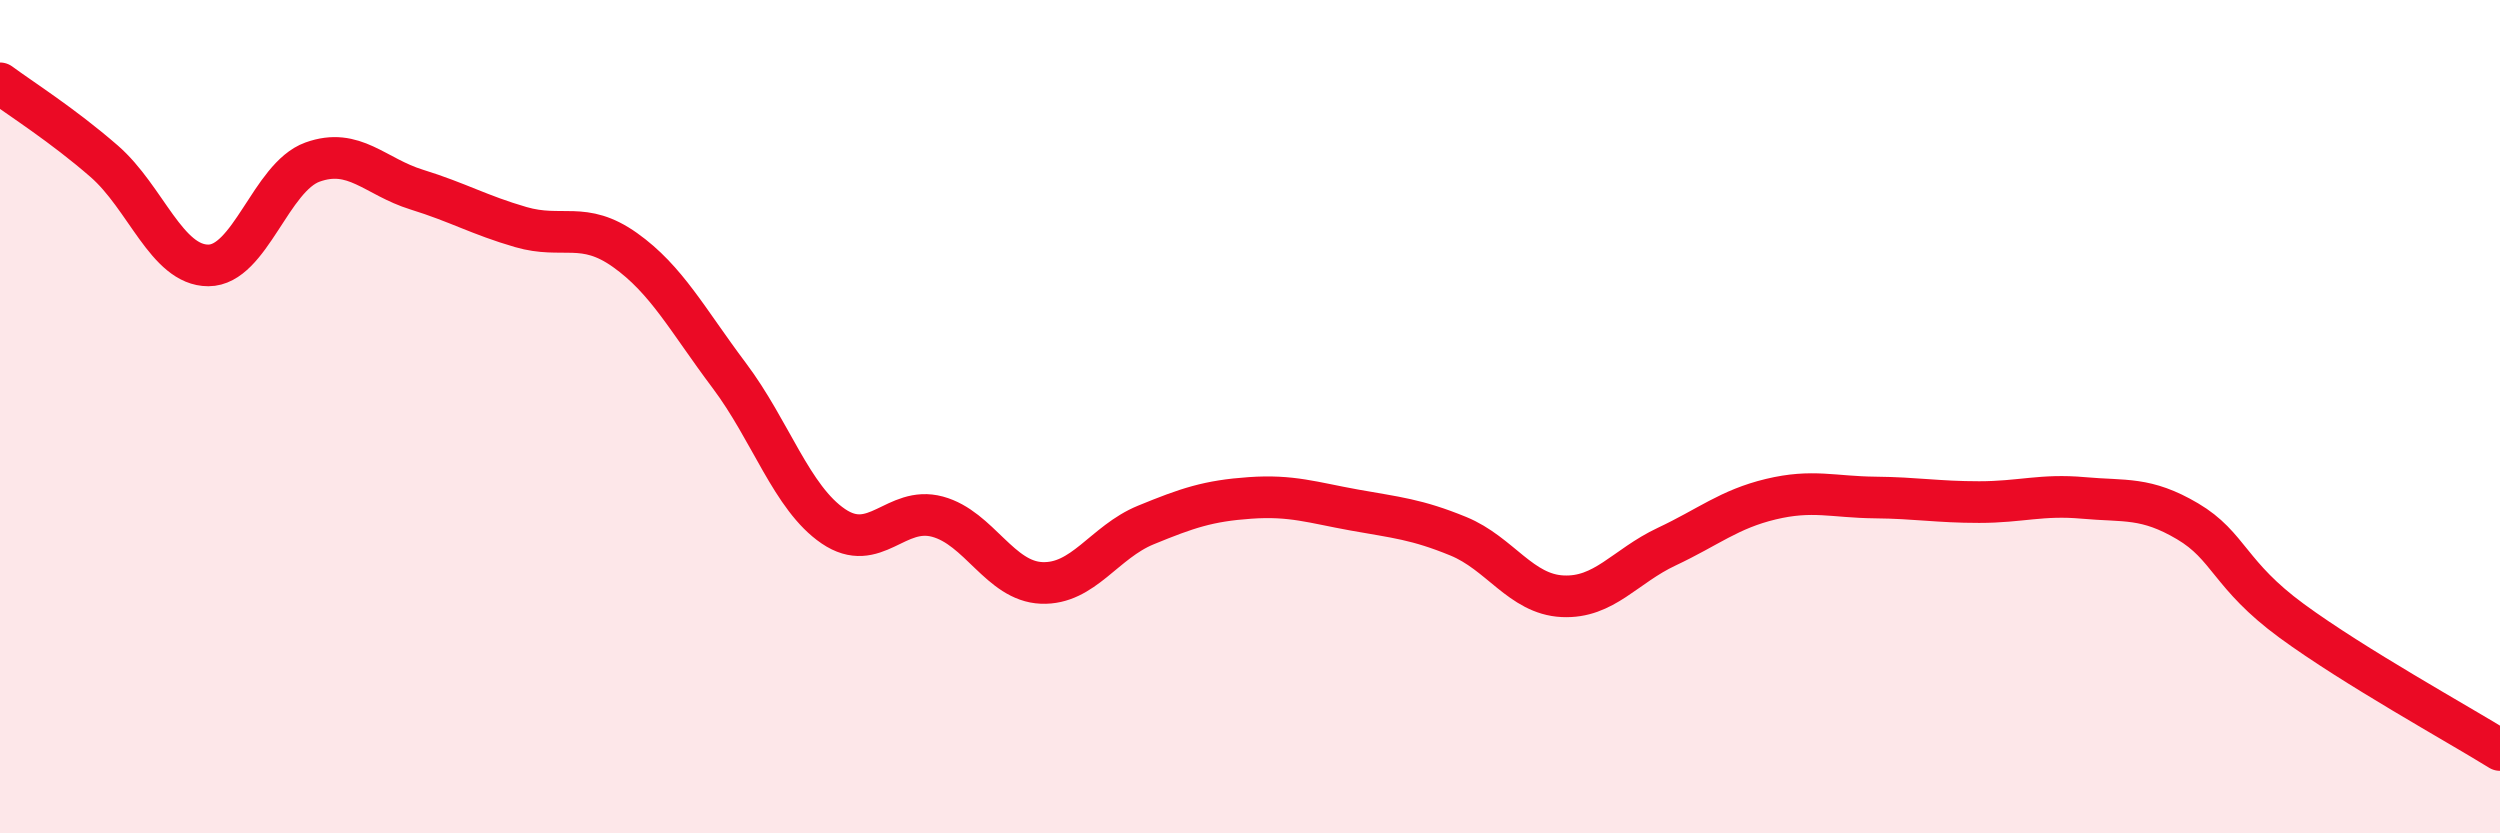
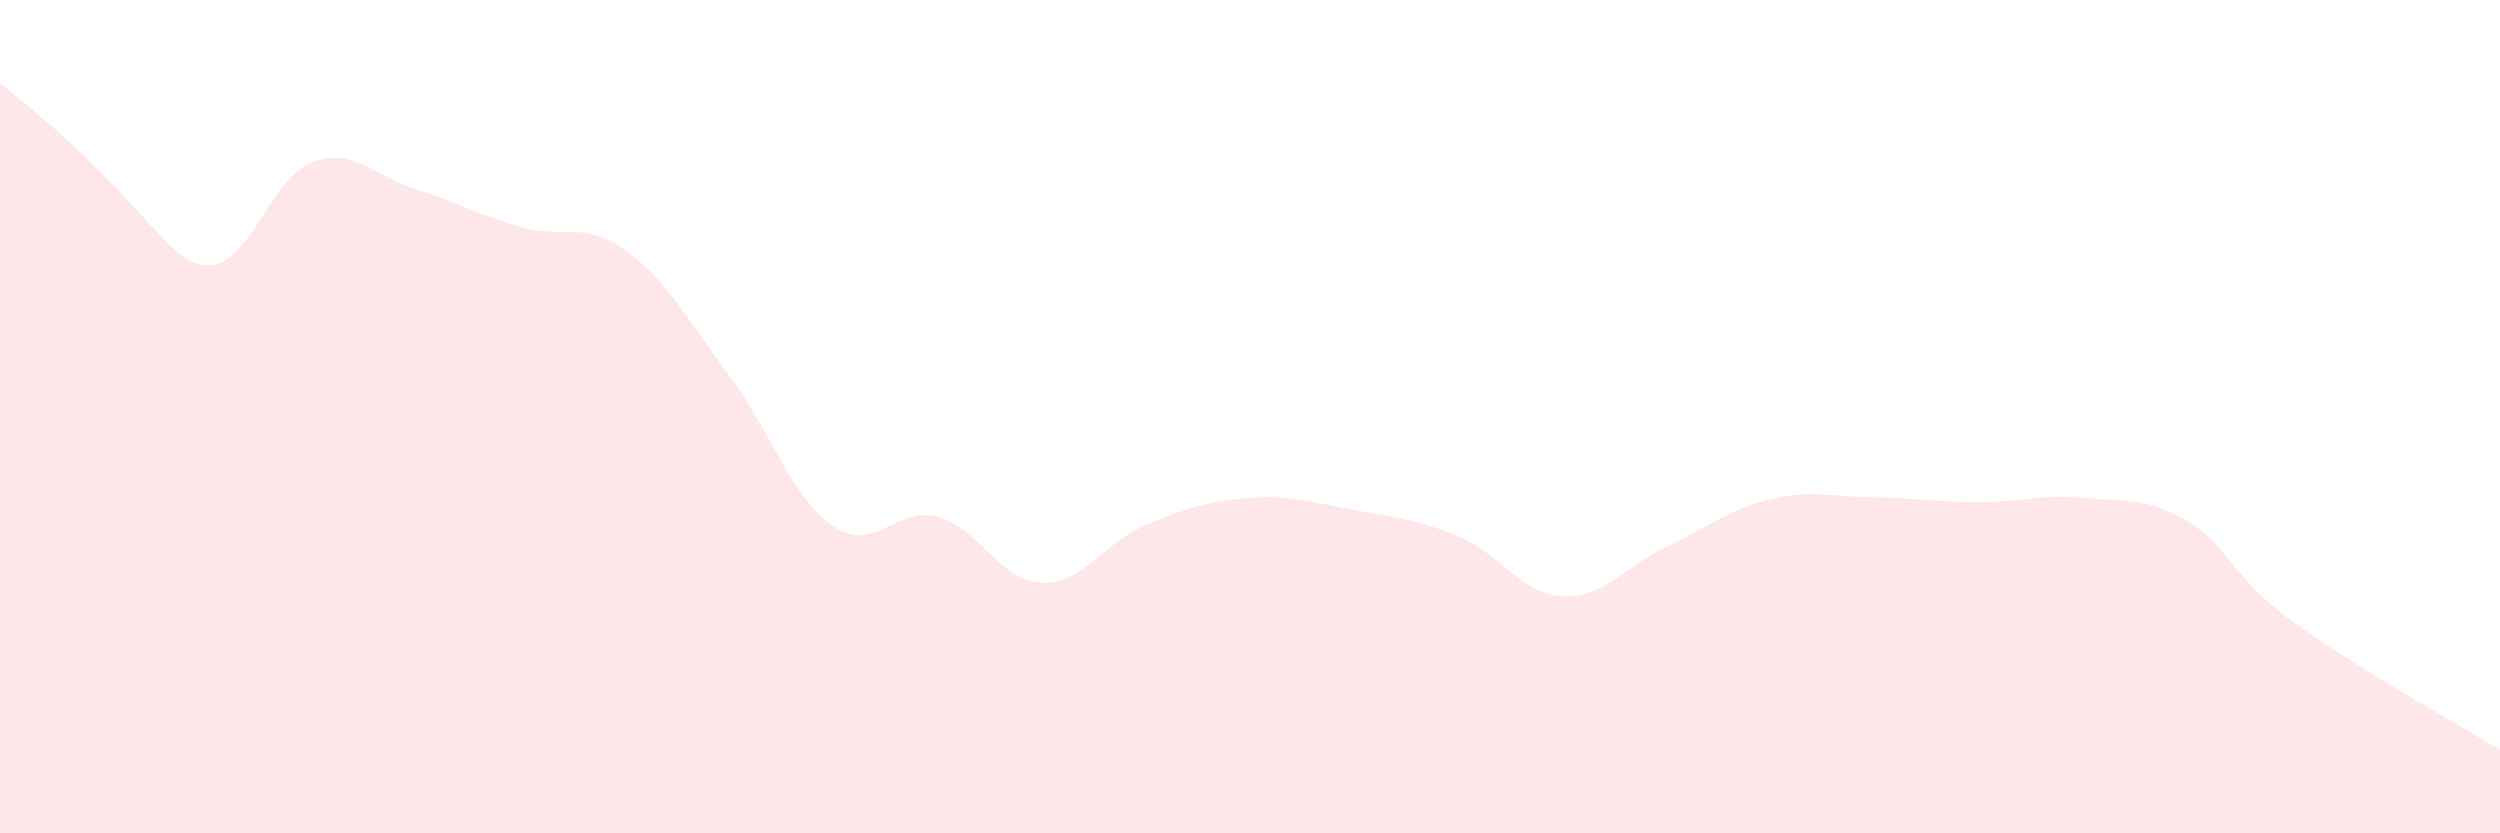
<svg xmlns="http://www.w3.org/2000/svg" width="60" height="20" viewBox="0 0 60 20">
-   <path d="M 0,2 C 0.5,2.37 1.5,3 2.5,3.87 C 3.5,4.74 4,6.37 5,6.37 C 6,6.37 6.5,4.25 7.5,3.89 C 8.5,3.53 9,4.24 10,4.55 C 11,4.86 11.5,5.16 12.5,5.45 C 13.5,5.74 14,5.29 15,6 C 16,6.71 16.5,7.68 17.5,9.01 C 18.5,10.34 19,11.95 20,12.63 C 21,13.31 21.5,12.13 22.5,12.4 C 23.5,12.67 24,13.95 25,13.99 C 26,14.03 26.5,13.01 27.5,12.6 C 28.5,12.19 29,12.02 30,11.95 C 31,11.88 31.5,12.06 32.5,12.24 C 33.5,12.42 34,12.46 35,12.87 C 36,13.28 36.5,14.26 37.5,14.31 C 38.5,14.36 39,13.59 40,13.12 C 41,12.65 41.5,12.22 42.5,11.98 C 43.5,11.74 44,11.93 45,11.94 C 46,11.95 46.5,12.05 47.5,12.05 C 48.5,12.05 49,11.86 50,11.95 C 51,12.04 51.5,11.92 52.5,12.51 C 53.5,13.1 53.5,13.8 55,14.9 C 56.5,16 59,17.38 60,18L60 20L0 20Z" fill="#EB0A25" opacity="0.1" stroke-linecap="round" stroke-linejoin="round" />
-   <path d="M 0,2 C 0.5,2.37 1.5,3 2.5,3.87 C 3.5,4.74 4,6.37 5,6.37 C 6,6.37 6.5,4.25 7.5,3.89 C 8.5,3.53 9,4.24 10,4.55 C 11,4.86 11.5,5.16 12.5,5.45 C 13.5,5.74 14,5.29 15,6 C 16,6.71 16.5,7.68 17.5,9.01 C 18.5,10.34 19,11.95 20,12.63 C 21,13.31 21.5,12.13 22.5,12.4 C 23.5,12.67 24,13.95 25,13.99 C 26,14.03 26.5,13.01 27.5,12.6 C 28.5,12.19 29,12.02 30,11.95 C 31,11.88 31.5,12.06 32.5,12.24 C 33.5,12.42 34,12.46 35,12.87 C 36,13.28 36.5,14.26 37.5,14.31 C 38.5,14.36 39,13.59 40,13.12 C 41,12.65 41.5,12.22 42.5,11.98 C 43.5,11.74 44,11.93 45,11.94 C 46,11.95 46.5,12.05 47.5,12.05 C 48.5,12.05 49,11.86 50,11.95 C 51,12.04 51.5,11.92 52.5,12.51 C 53.5,13.1 53.5,13.8 55,14.9 C 56.5,16 59,17.38 60,18" stroke="#EB0A25" stroke-width="1" fill="none" stroke-linecap="round" stroke-linejoin="round" />
+   <path d="M 0,2 C 3.5,4.74 4,6.37 5,6.37 C 6,6.37 6.5,4.25 7.5,3.89 C 8.5,3.53 9,4.24 10,4.55 C 11,4.86 11.5,5.16 12.5,5.45 C 13.5,5.74 14,5.29 15,6 C 16,6.71 16.5,7.68 17.5,9.01 C 18.5,10.34 19,11.95 20,12.63 C 21,13.31 21.5,12.13 22.5,12.4 C 23.5,12.67 24,13.95 25,13.99 C 26,14.03 26.5,13.01 27.5,12.6 C 28.5,12.19 29,12.02 30,11.95 C 31,11.88 31.5,12.06 32.5,12.24 C 33.5,12.42 34,12.46 35,12.87 C 36,13.28 36.5,14.26 37.5,14.31 C 38.5,14.36 39,13.59 40,13.12 C 41,12.65 41.5,12.22 42.5,11.98 C 43.5,11.74 44,11.93 45,11.94 C 46,11.95 46.5,12.05 47.5,12.05 C 48.5,12.05 49,11.86 50,11.95 C 51,12.04 51.5,11.92 52.5,12.51 C 53.5,13.1 53.5,13.8 55,14.9 C 56.5,16 59,17.38 60,18L60 20L0 20Z" fill="#EB0A25" opacity="0.1" stroke-linecap="round" stroke-linejoin="round" />
</svg>